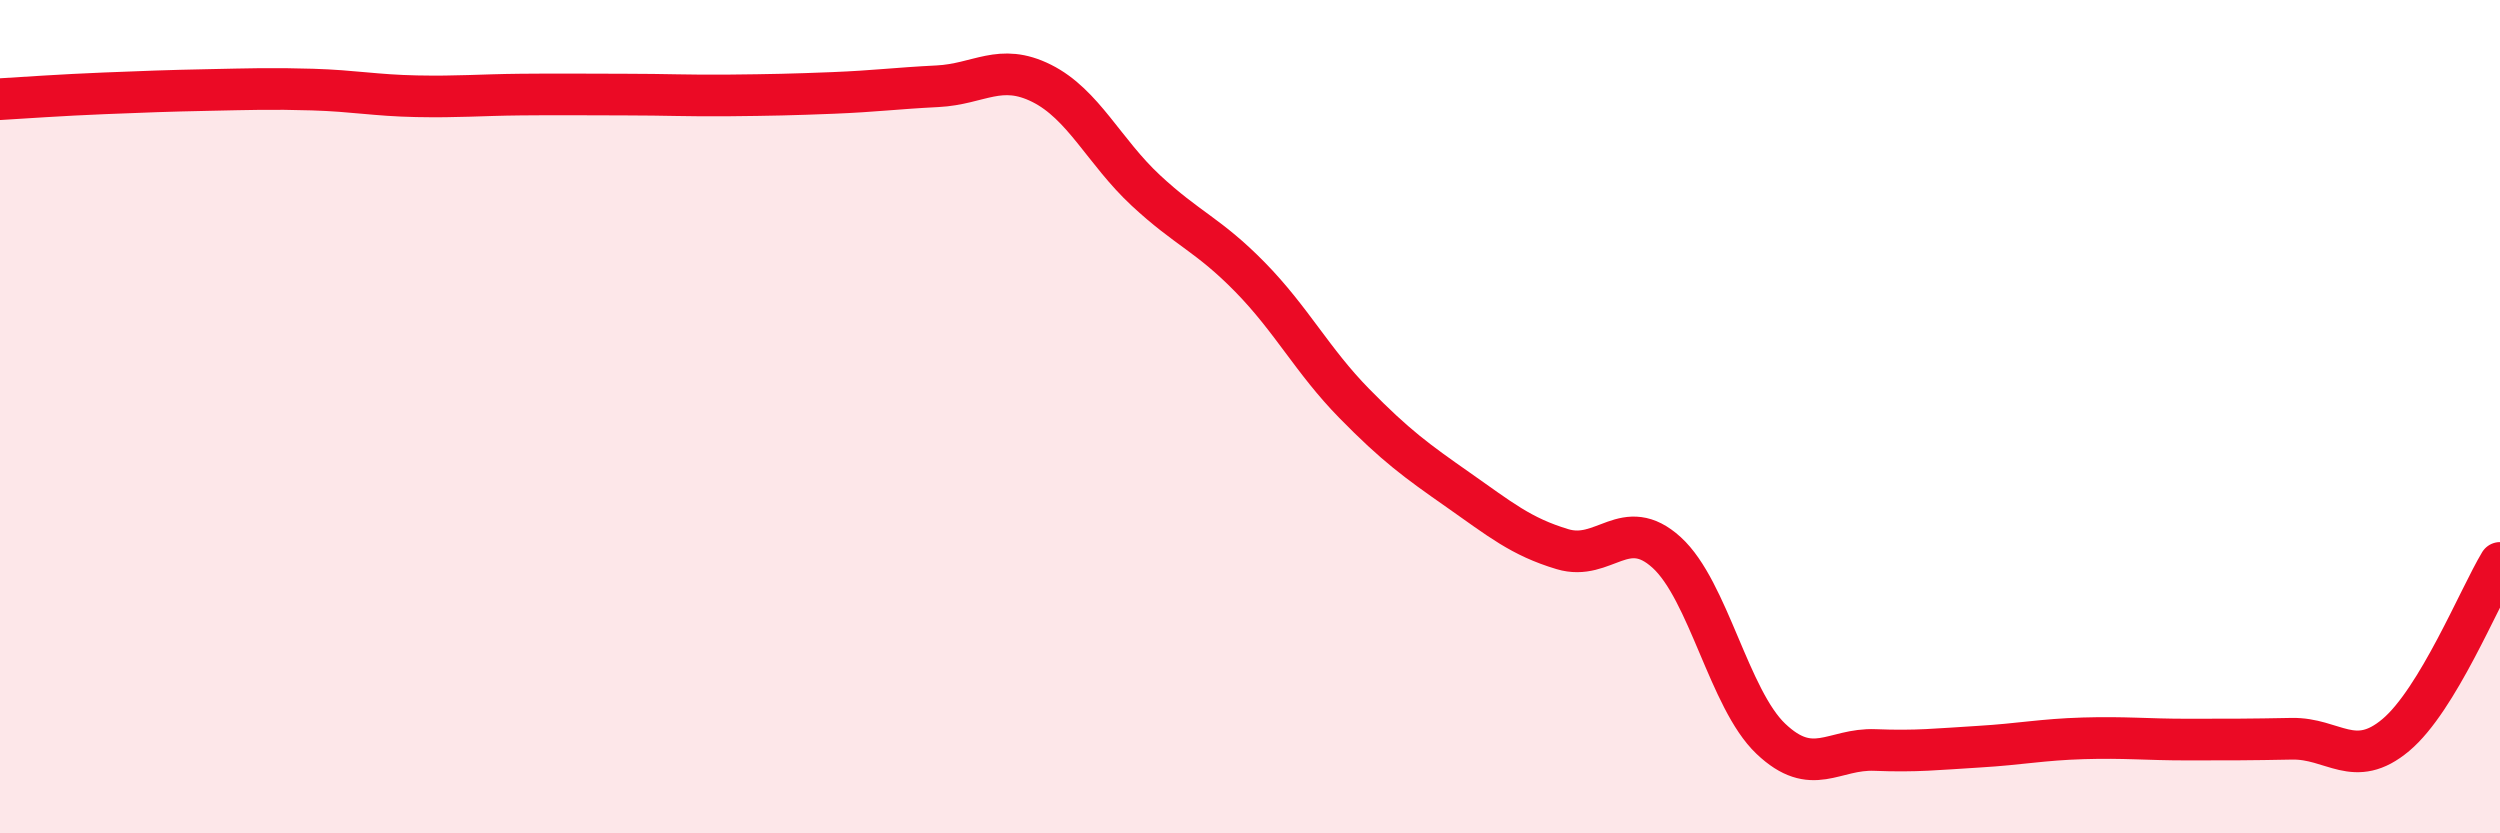
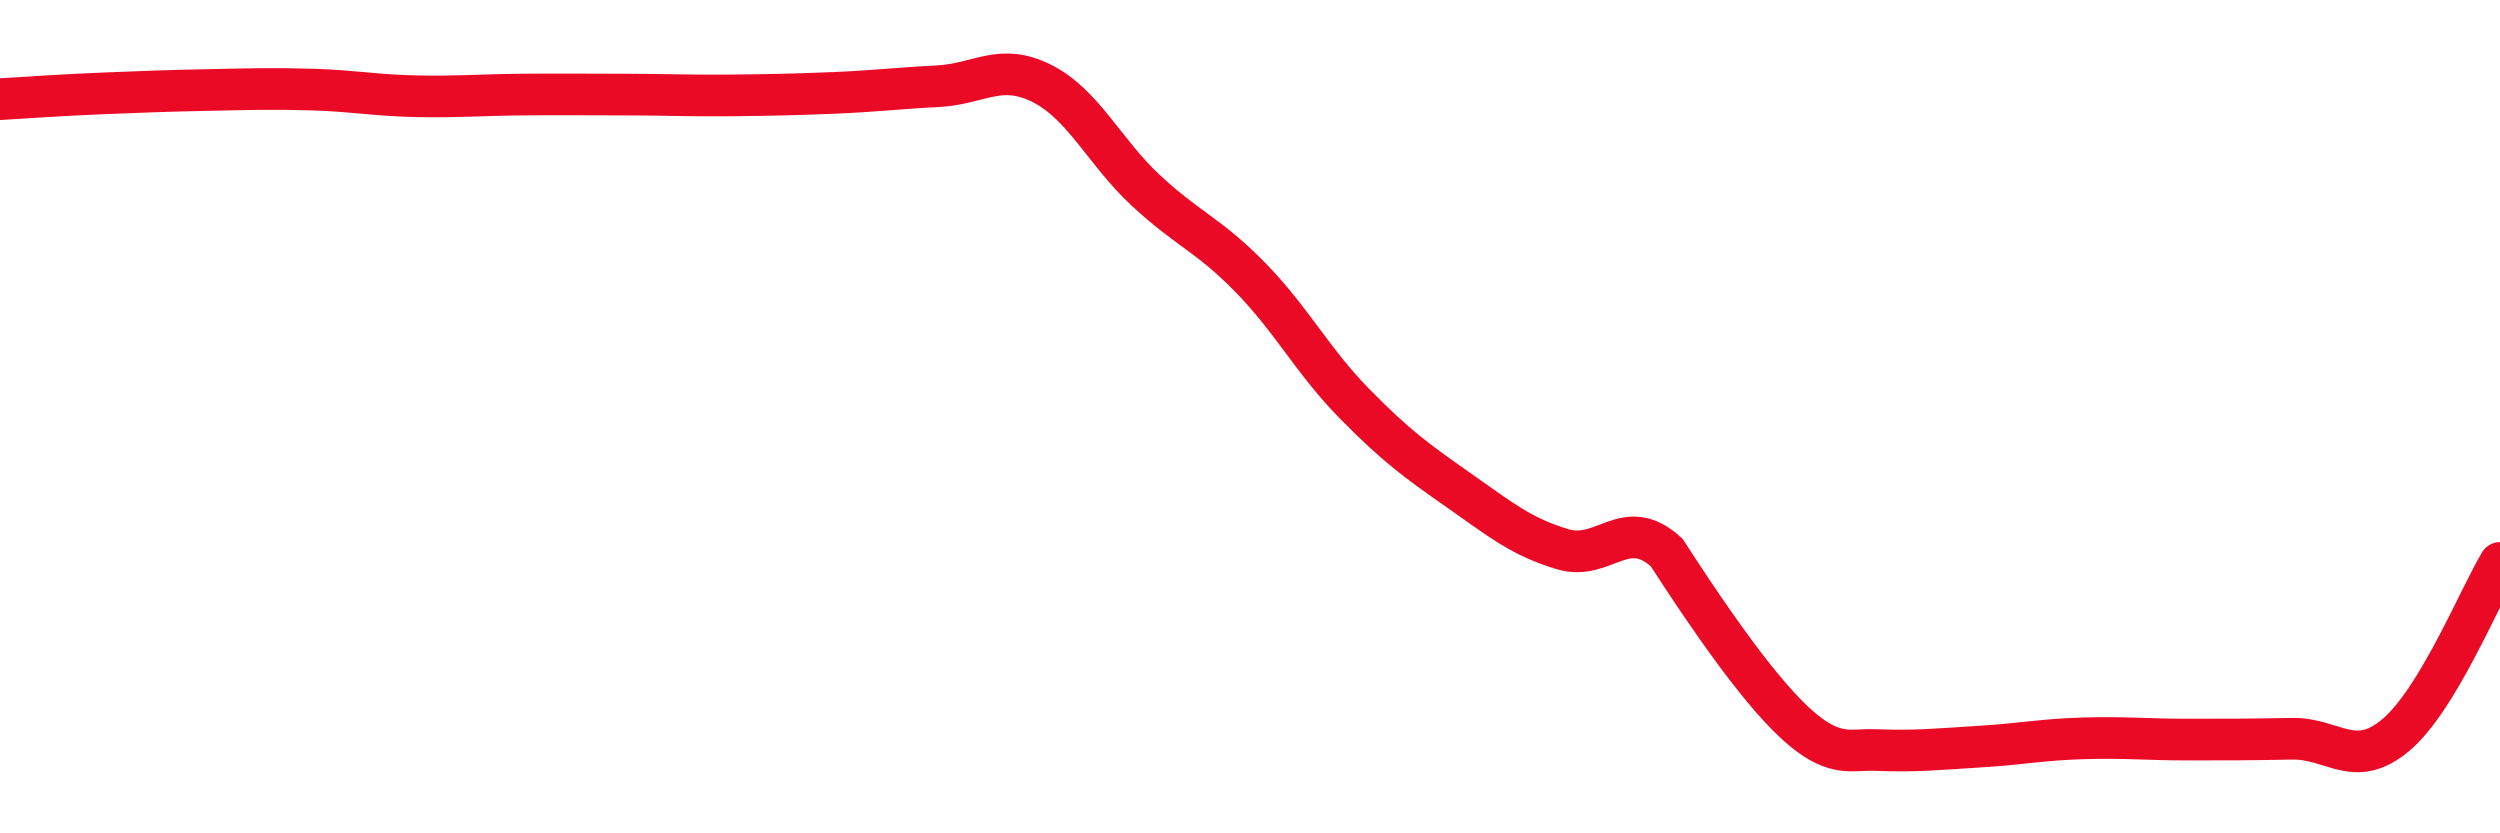
<svg xmlns="http://www.w3.org/2000/svg" width="60" height="20" viewBox="0 0 60 20">
-   <path d="M 0,2.38 C 0.5,2.35 1.5,2.28 2.5,2.24 C 3.5,2.2 4,2.18 5,2.16 C 6,2.14 6.5,2.12 7.5,2.15 C 8.5,2.18 9,2.29 10,2.31 C 11,2.33 11.5,2.28 12.5,2.27 C 13.5,2.26 14,2.27 15,2.27 C 16,2.27 16.5,2.3 17.5,2.29 C 18.5,2.28 19,2.27 20,2.23 C 21,2.19 21.5,2.12 22.5,2.07 C 23.5,2.02 24,1.5 25,2 C 26,2.5 26.5,3.64 27.5,4.57 C 28.5,5.5 29,5.63 30,6.65 C 31,7.67 31.5,8.66 32.5,9.68 C 33.5,10.7 34,11.06 35,11.76 C 36,12.46 36.5,12.88 37.5,13.18 C 38.5,13.48 39,12.35 40,13.26 C 41,14.17 41.5,16.78 42.5,17.73 C 43.5,18.68 44,17.96 45,18 C 46,18.04 46.5,17.98 47.5,17.92 C 48.5,17.86 49,17.75 50,17.72 C 51,17.69 51.5,17.75 52.5,17.75 C 53.5,17.75 54,17.75 55,17.73 C 56,17.71 56.5,18.48 57.5,17.64 C 58.5,16.8 59.5,14.34 60,13.51L60 20L0 20Z" fill="#EB0A25" opacity="0.1" stroke-linecap="round" stroke-linejoin="round" />
-   <path d="M 0,2.38 C 0.5,2.35 1.5,2.28 2.5,2.24 C 3.5,2.2 4,2.18 5,2.16 C 6,2.14 6.5,2.12 7.5,2.15 C 8.5,2.18 9,2.29 10,2.31 C 11,2.33 11.5,2.28 12.5,2.27 C 13.5,2.26 14,2.27 15,2.27 C 16,2.27 16.5,2.3 17.5,2.29 C 18.5,2.28 19,2.27 20,2.23 C 21,2.19 21.5,2.12 22.5,2.07 C 23.5,2.02 24,1.5 25,2 C 26,2.5 26.5,3.64 27.5,4.57 C 28.5,5.5 29,5.63 30,6.65 C 31,7.67 31.5,8.66 32.5,9.68 C 33.5,10.7 34,11.06 35,11.76 C 36,12.46 36.5,12.88 37.5,13.18 C 38.5,13.48 39,12.35 40,13.26 C 41,14.17 41.5,16.78 42.5,17.73 C 43.5,18.68 44,17.96 45,18 C 46,18.04 46.5,17.98 47.5,17.92 C 48.5,17.86 49,17.75 50,17.72 C 51,17.69 51.5,17.75 52.5,17.75 C 53.5,17.75 54,17.75 55,17.73 C 56,17.71 56.5,18.48 57.5,17.64 C 58.5,16.8 59.5,14.34 60,13.51" stroke="#EB0A25" stroke-width="1" fill="none" stroke-linecap="round" stroke-linejoin="round" />
+   <path d="M 0,2.38 C 0.5,2.35 1.5,2.28 2.5,2.24 C 3.5,2.2 4,2.18 5,2.16 C 6,2.14 6.5,2.12 7.5,2.15 C 8.5,2.18 9,2.29 10,2.31 C 11,2.33 11.5,2.28 12.5,2.27 C 13.5,2.26 14,2.27 15,2.27 C 16,2.27 16.5,2.3 17.5,2.29 C 18.5,2.28 19,2.27 20,2.23 C 21,2.19 21.5,2.12 22.5,2.07 C 23.5,2.02 24,1.5 25,2 C 26,2.5 26.5,3.64 27.5,4.57 C 28.5,5.5 29,5.63 30,6.65 C 31,7.67 31.5,8.66 32.5,9.68 C 33.5,10.7 34,11.06 35,11.76 C 36,12.46 36.5,12.88 37.5,13.18 C 38.5,13.48 39,12.35 40,13.26 C 43.5,18.68 44,17.96 45,18 C 46,18.04 46.5,17.98 47.5,17.92 C 48.5,17.86 49,17.75 50,17.72 C 51,17.69 51.5,17.75 52.5,17.75 C 53.5,17.75 54,17.75 55,17.73 C 56,17.71 56.5,18.48 57.5,17.64 C 58.5,16.8 59.5,14.34 60,13.51" stroke="#EB0A25" stroke-width="1" fill="none" stroke-linecap="round" stroke-linejoin="round" />
</svg>